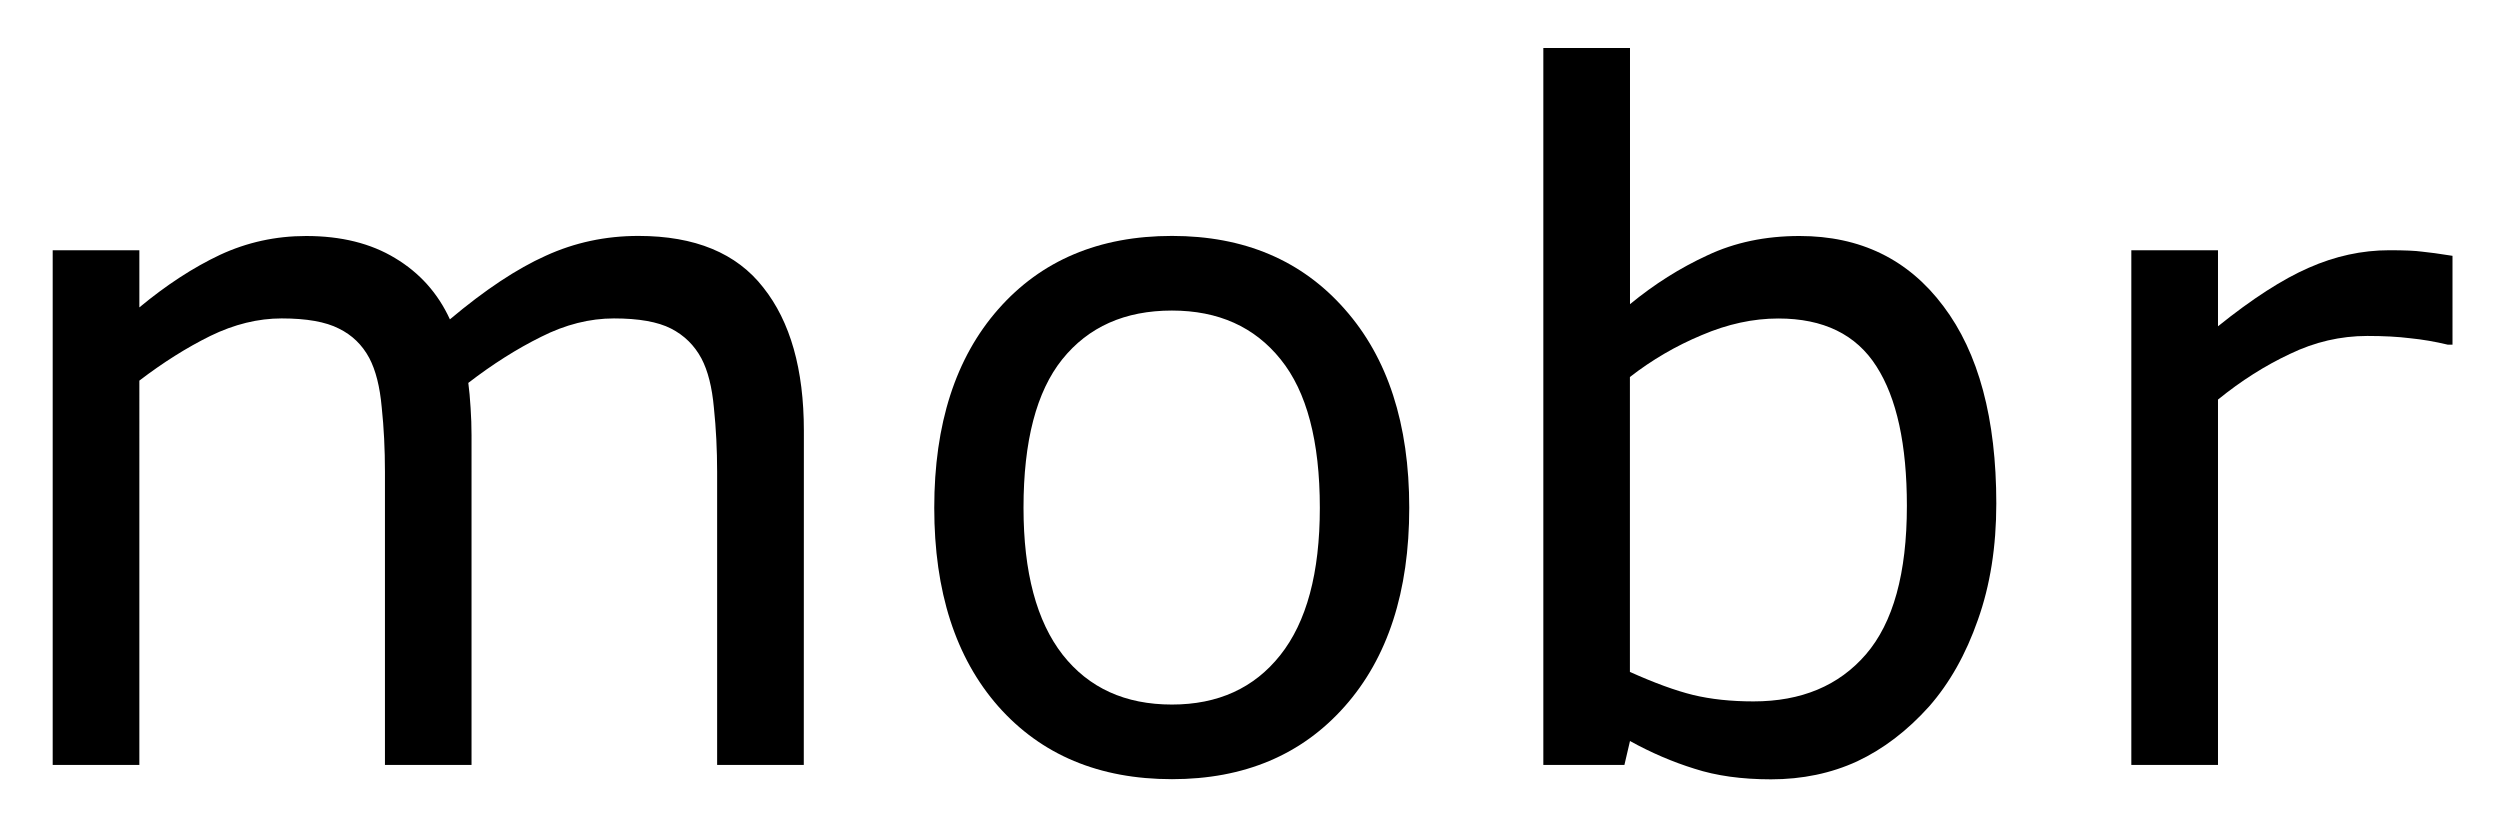
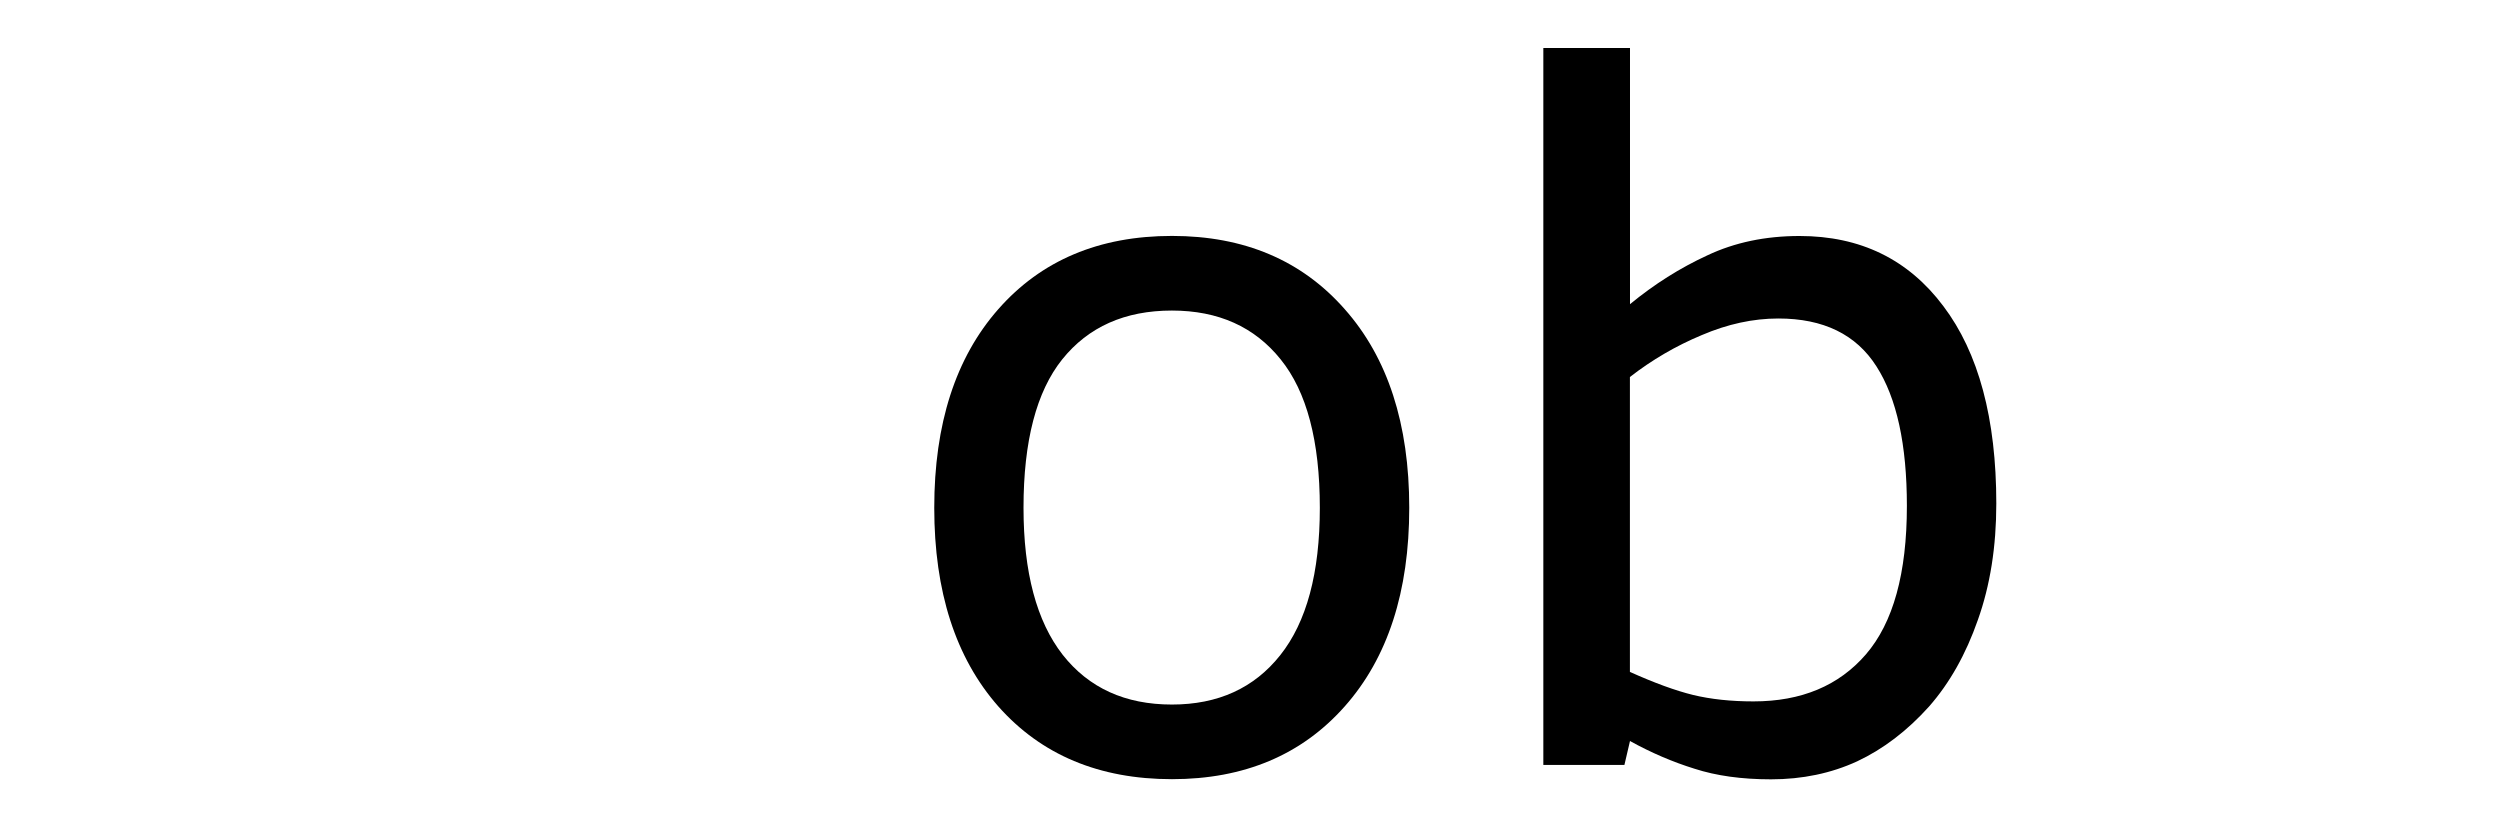
<svg xmlns="http://www.w3.org/2000/svg" role="img" viewBox="-0.67 -0.61 31.79 10.47">
  <title>mobr logo</title>
  <g id="text2" transform="translate(-1.084 9.117)">
-     <path id="path10" d="M 10.635,0 H 9.533 v -3.727 q 0,-0.422 -0.041,-0.814 Q 9.457,-4.934 9.334,-5.168 9.199,-5.42 8.947,-5.549 8.695,-5.678 8.221,-5.678 q -0.463,0 -0.926,0.234 -0.463,0.229 -0.926,0.586 0.018,0.135 0.029,0.316 0.012,0.176 0.012,0.352 V 0 H 5.309 v -3.727 q 0,-0.434 -0.041,-0.82 -0.035,-0.393 -0.158,-0.627 -0.135,-0.252 -0.387,-0.375 -0.252,-0.129 -0.727,-0.129 -0.451,0 -0.908,0.223 -0.451,0.223 -0.902,0.568 V 0 H 1.084 v -6.545 h 1.102 v 0.727 q 0.516,-0.428 1.025,-0.668 0.516,-0.24 1.096,-0.24 0.668,0 1.131,0.281 0.469,0.281 0.697,0.779 0.668,-0.562 1.219,-0.809 0.551,-0.252 1.178,-0.252 1.078,0 1.588,0.656 0.516,0.65 0.516,1.822 z" />
    <path id="path12" d="m 18.334,-3.27 q 0,1.6 -0.82,2.525 -0.82,0.926 -2.197,0.926 -1.389,0 -2.209,-0.926 -0.814,-0.926 -0.814,-2.525 0,-1.6 0.814,-2.525 0.82,-0.932 2.209,-0.932 1.377,0 2.197,0.932 0.82,0.926 0.82,2.525 z m -1.137,0 q 0,-1.271 -0.498,-1.887 -0.498,-0.621 -1.383,-0.621 -0.896,0 -1.395,0.621 -0.492,0.615 -0.492,1.887 0,1.23 0.498,1.869 0.498,0.633 1.389,0.633 0.879,0 1.377,-0.627 0.504,-0.633 0.504,-1.875 z" />
    <path id="path14" d="m 25.799,-3.322 q 0,0.82 -0.234,1.477 -0.229,0.656 -0.621,1.102 -0.416,0.463 -0.914,0.697 -0.498,0.229 -1.096,0.229 -0.557,0 -0.973,-0.135 -0.416,-0.129 -0.82,-0.352 L 21.07,0 h -1.031 v -9.117 h 1.102 v 3.258 q 0.463,-0.381 0.984,-0.621 0.521,-0.246 1.172,-0.246 1.16,0 1.828,0.891 0.674,0.891 0.674,2.514 z m -1.137,0.029 q 0,-1.172 -0.387,-1.775 -0.387,-0.609 -1.248,-0.609 -0.48,0 -0.973,0.211 -0.492,0.205 -0.914,0.533 v 3.75 q 0.469,0.211 0.803,0.293 0.34,0.082 0.768,0.082 0.914,0 1.43,-0.598 0.521,-0.604 0.521,-1.887 z" />
-     <path id="path16" d="m 31.6,-5.344 h -0.059 q -0.246,-0.059 -0.48,-0.082 -0.229,-0.029 -0.545,-0.029 -0.51,0 -0.984,0.229 -0.475,0.223 -0.914,0.58 V 0 h -1.102 v -6.545 h 1.102 v 0.967 q 0.656,-0.527 1.154,-0.744 0.504,-0.223 1.025,-0.223 0.287,0 0.416,0.018 0.129,0.012 0.387,0.053 z" />
  </g>
</svg>